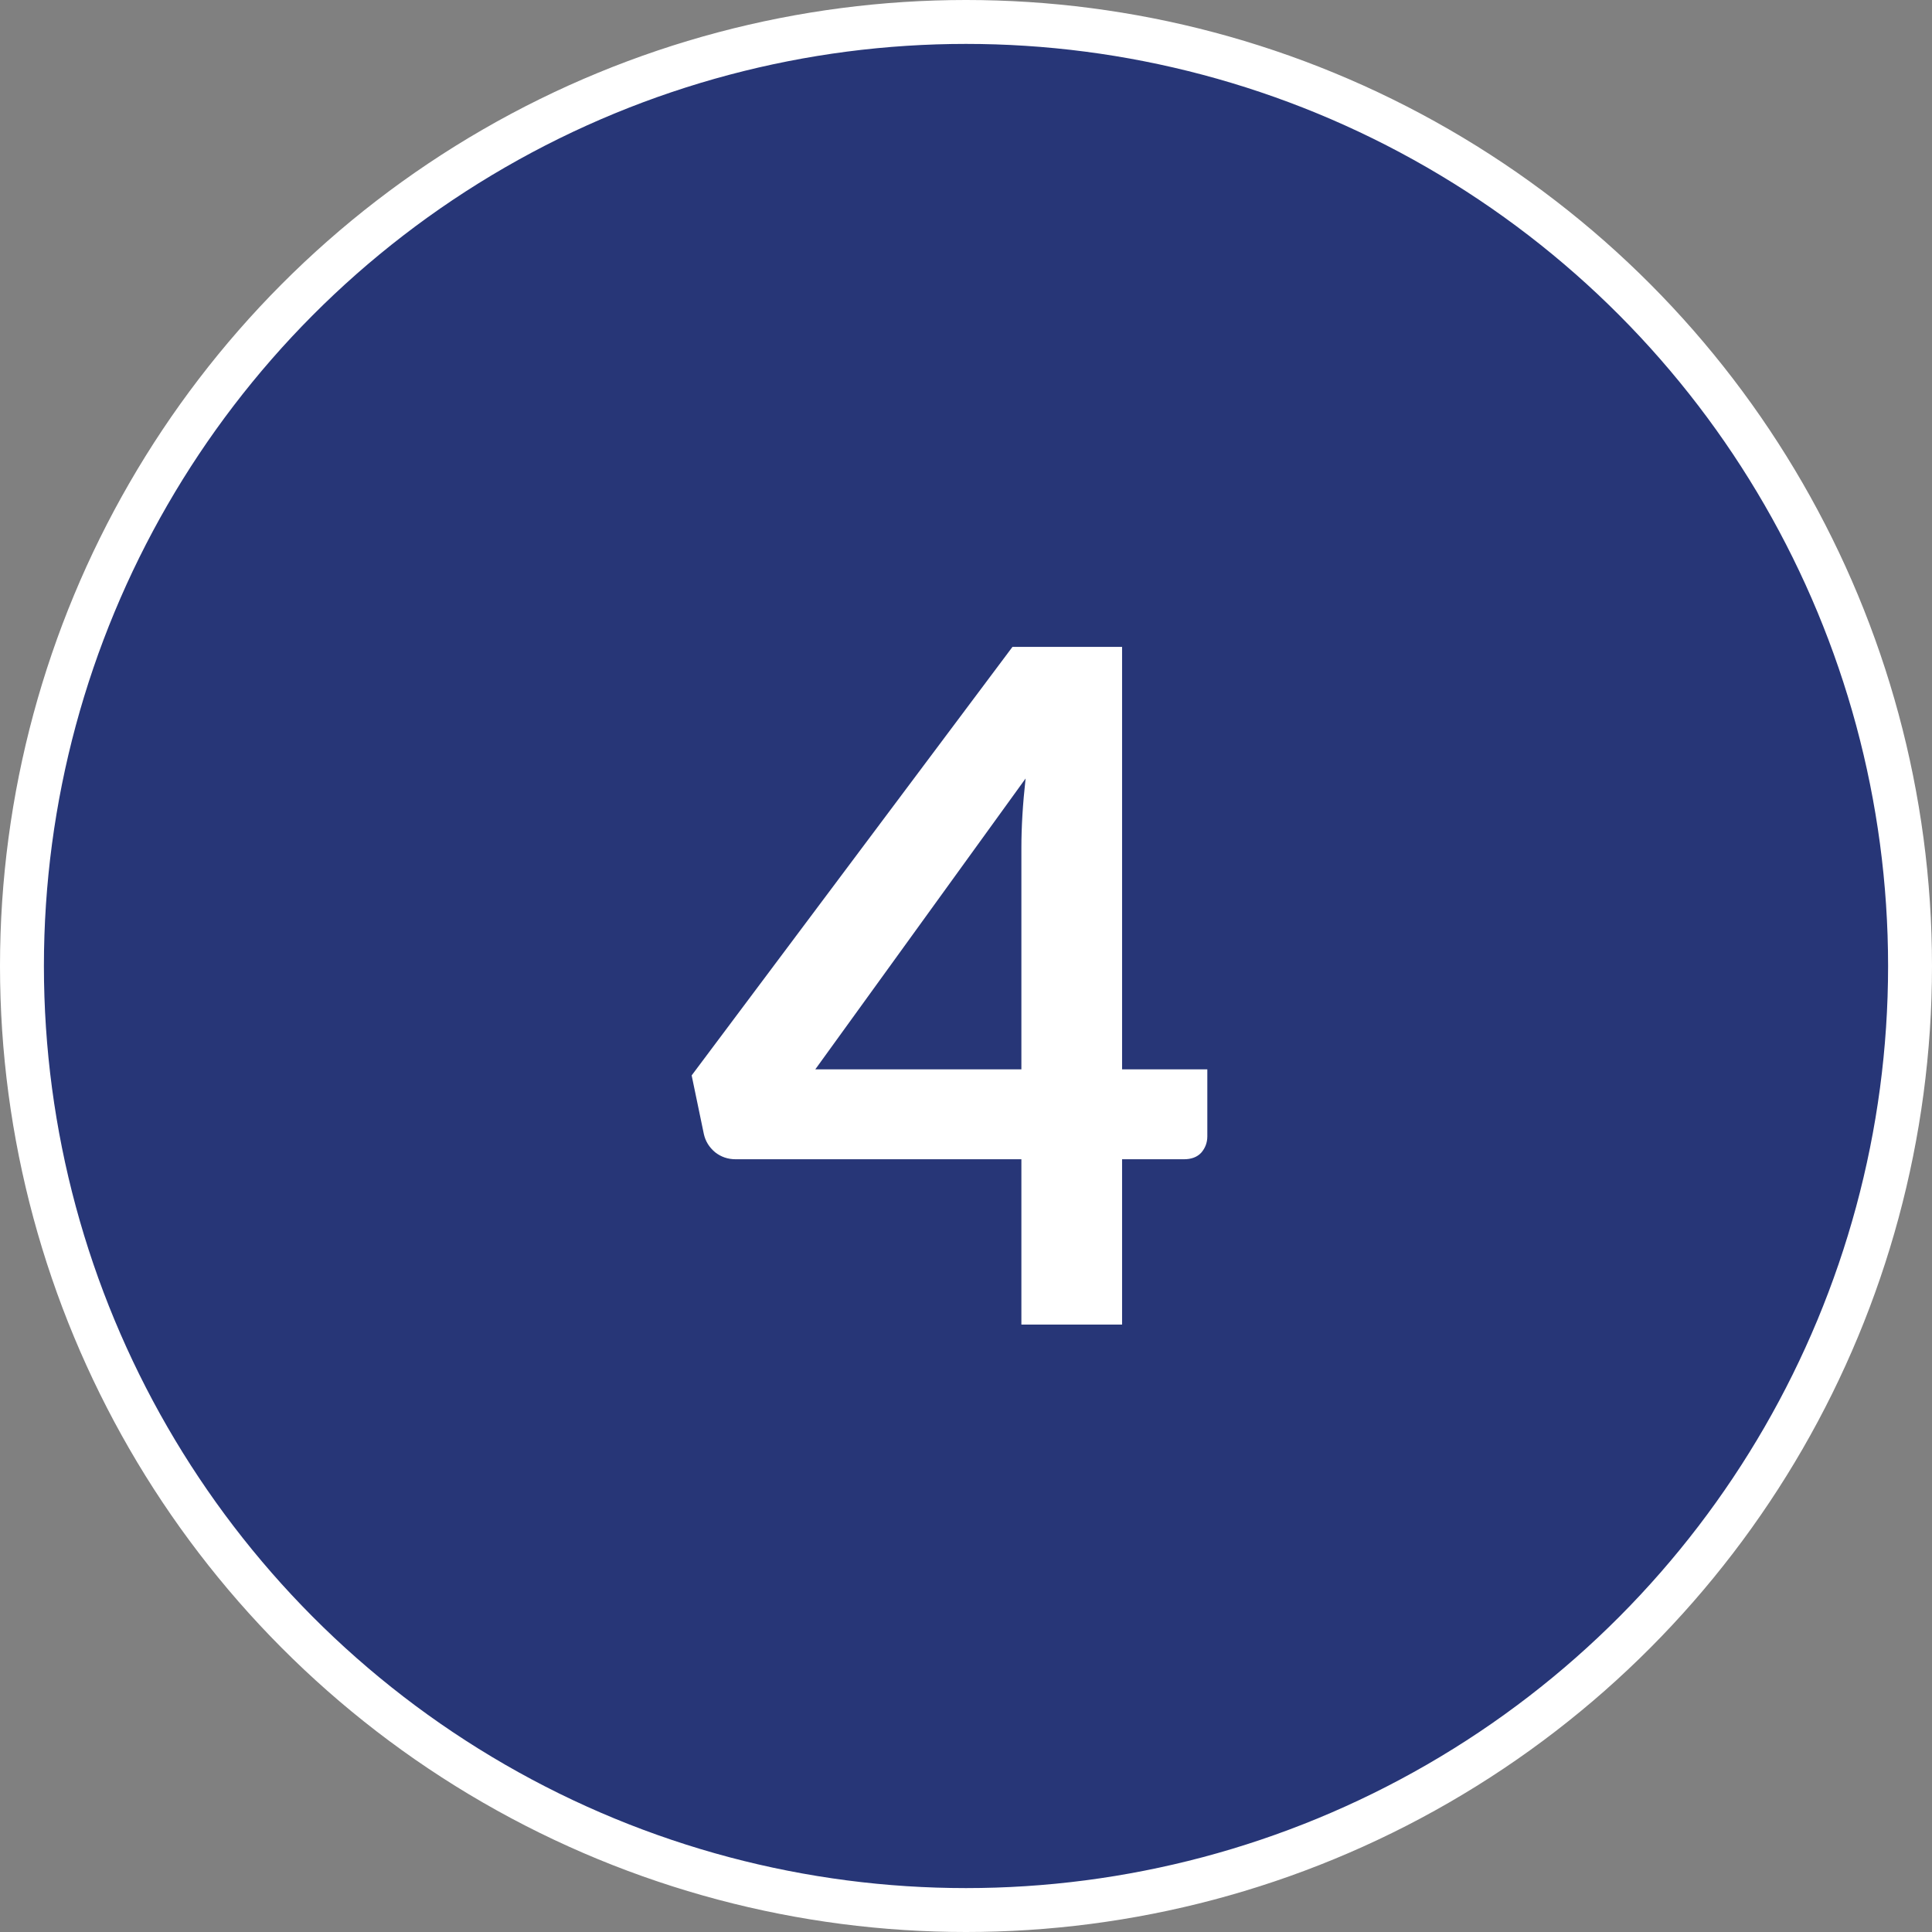
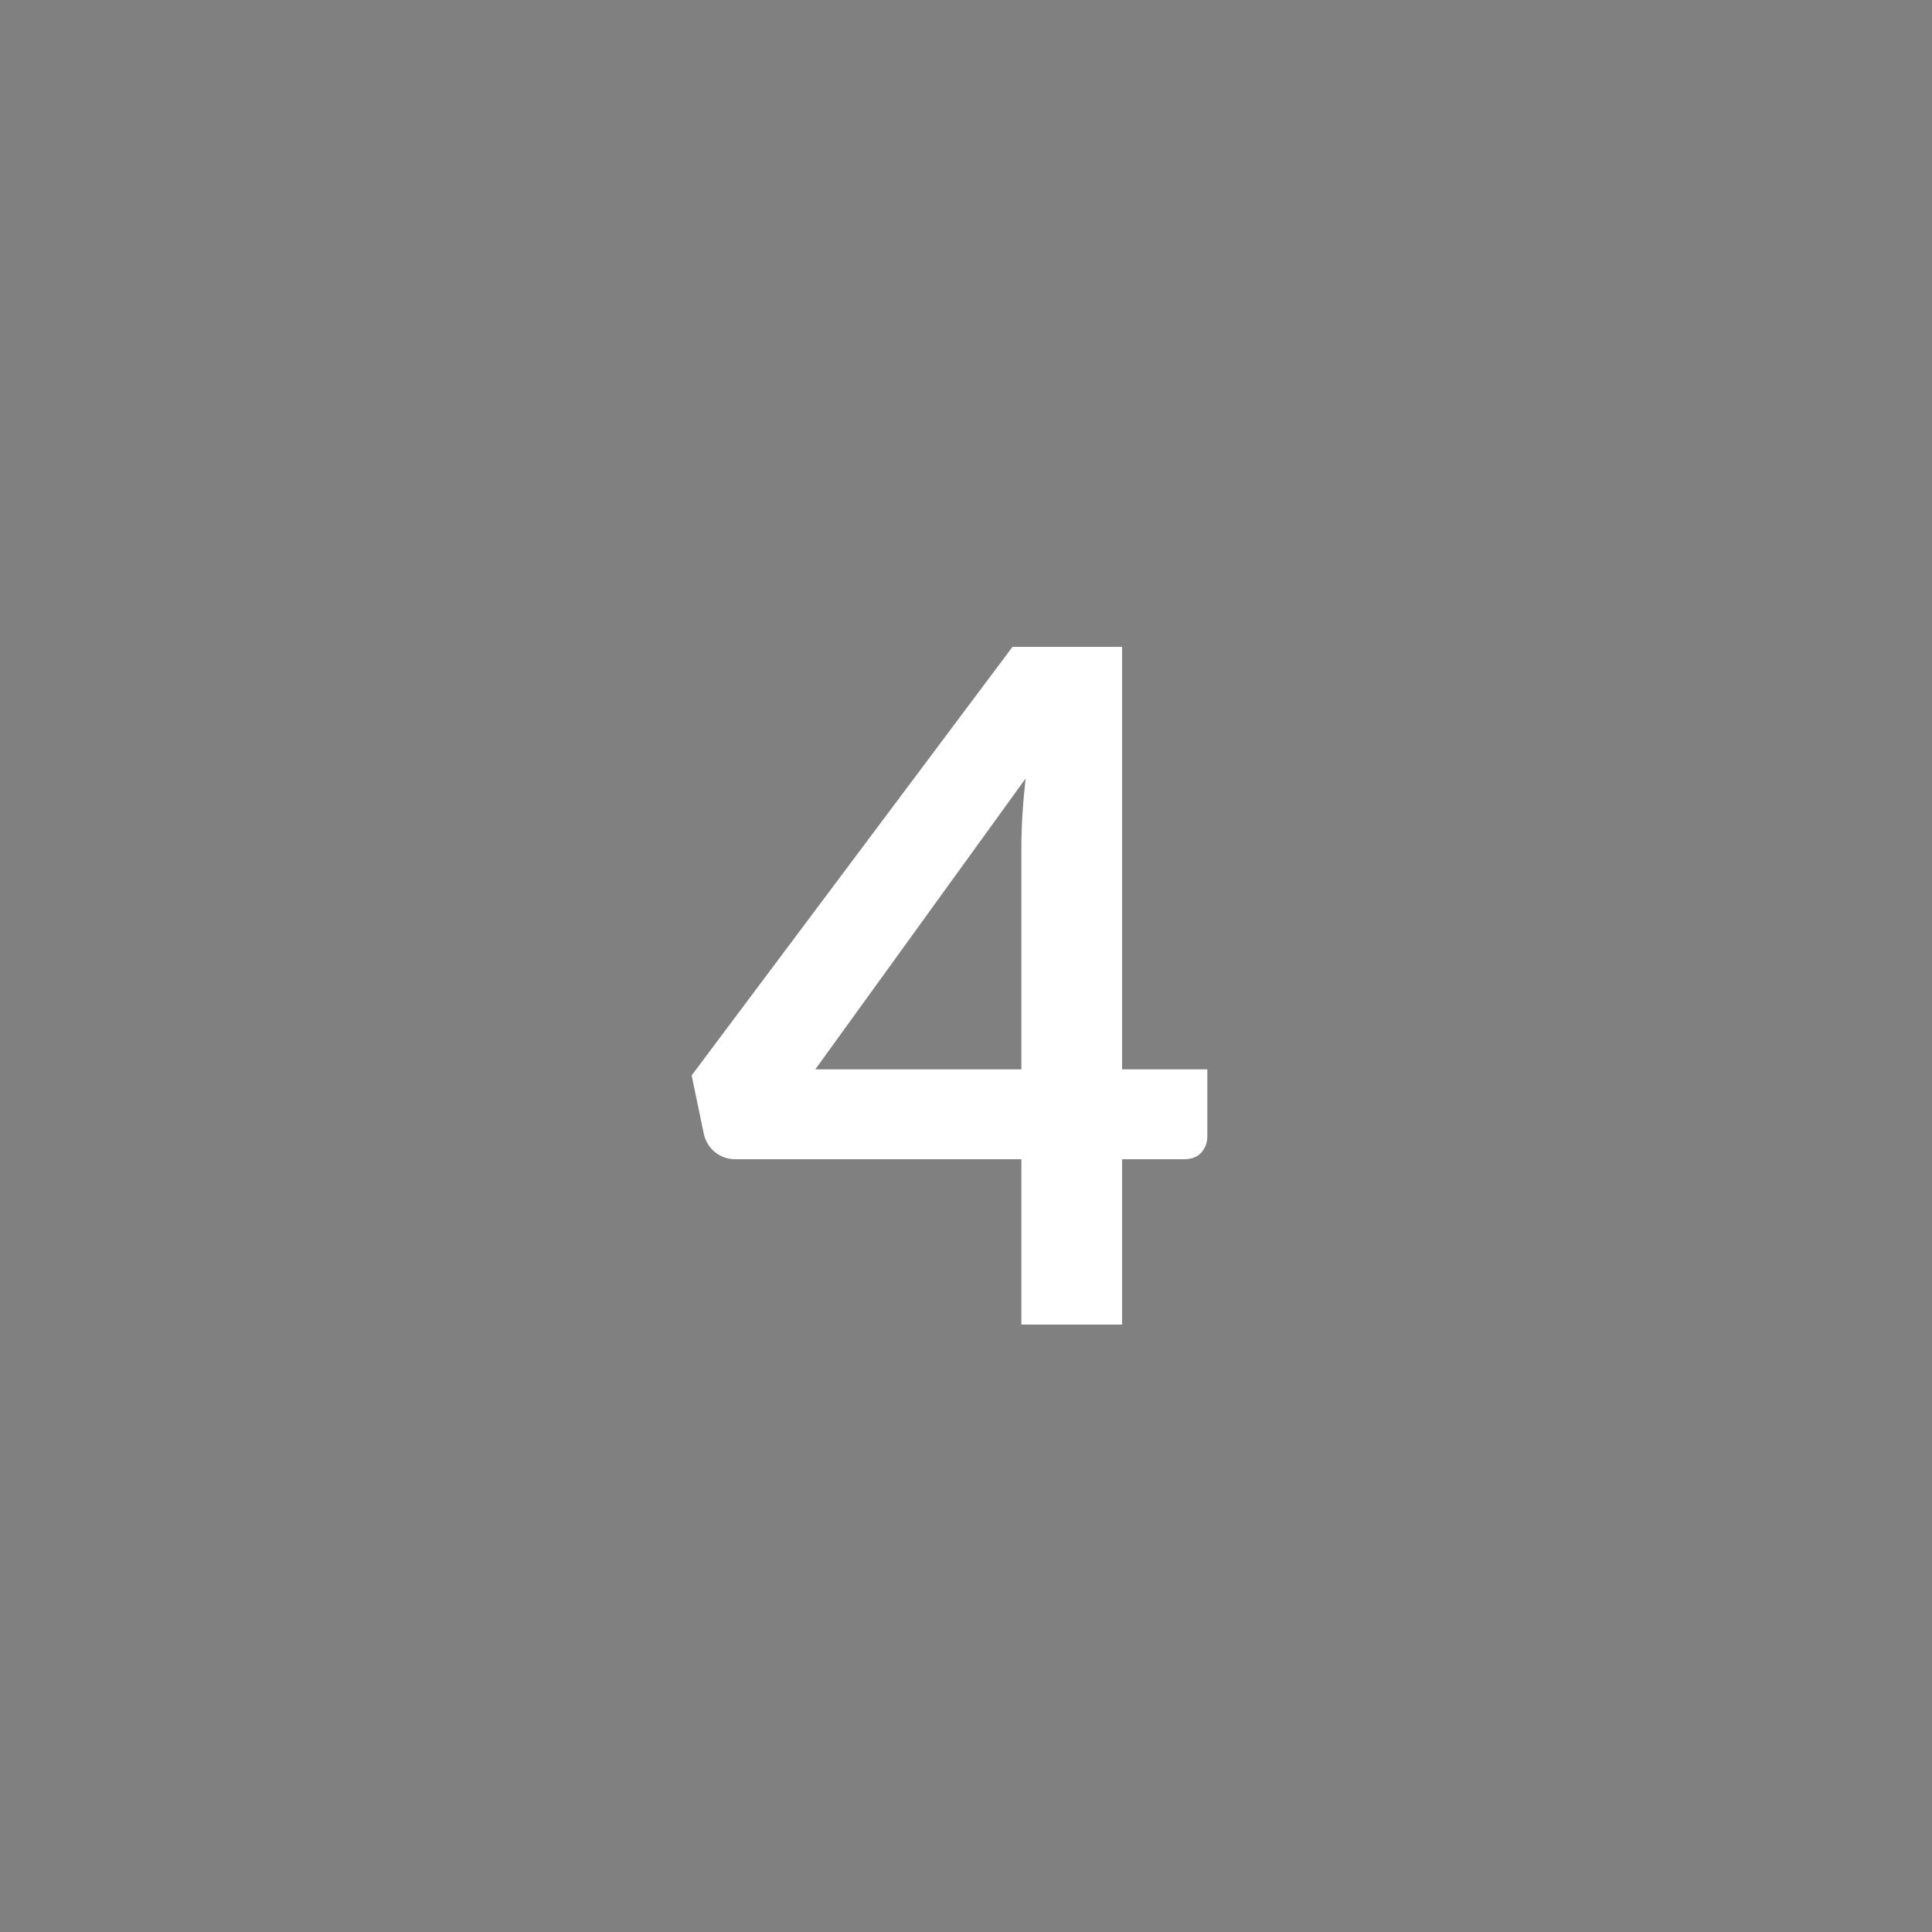
<svg xmlns="http://www.w3.org/2000/svg" width="132" height="132" viewBox="0 0 132 132" fill="none">
  <rect x="0" y="0" width="132" height="132" fill="#808080" stroke="none" />
-   <circle cx="66" cy="66" r="64.5" fill="#273677" stroke="white" stroke-width="3" />
  <path d="M69.784 73.06V57.924C69.784 56.495 69.88 54.916 70.072 53.188L55.704 73.06H69.784ZM82.488 73.06V77.636C82.488 78.063 82.349 78.436 82.072 78.756C81.795 79.055 81.4 79.204 80.888 79.204H76.664V90.5H69.784V79.204H50.264C49.731 79.204 49.261 79.044 48.856 78.724C48.451 78.383 48.195 77.967 48.088 77.476L47.256 73.476L69.176 44.196H76.664V73.06H82.488Z" fill="white" />
</svg>